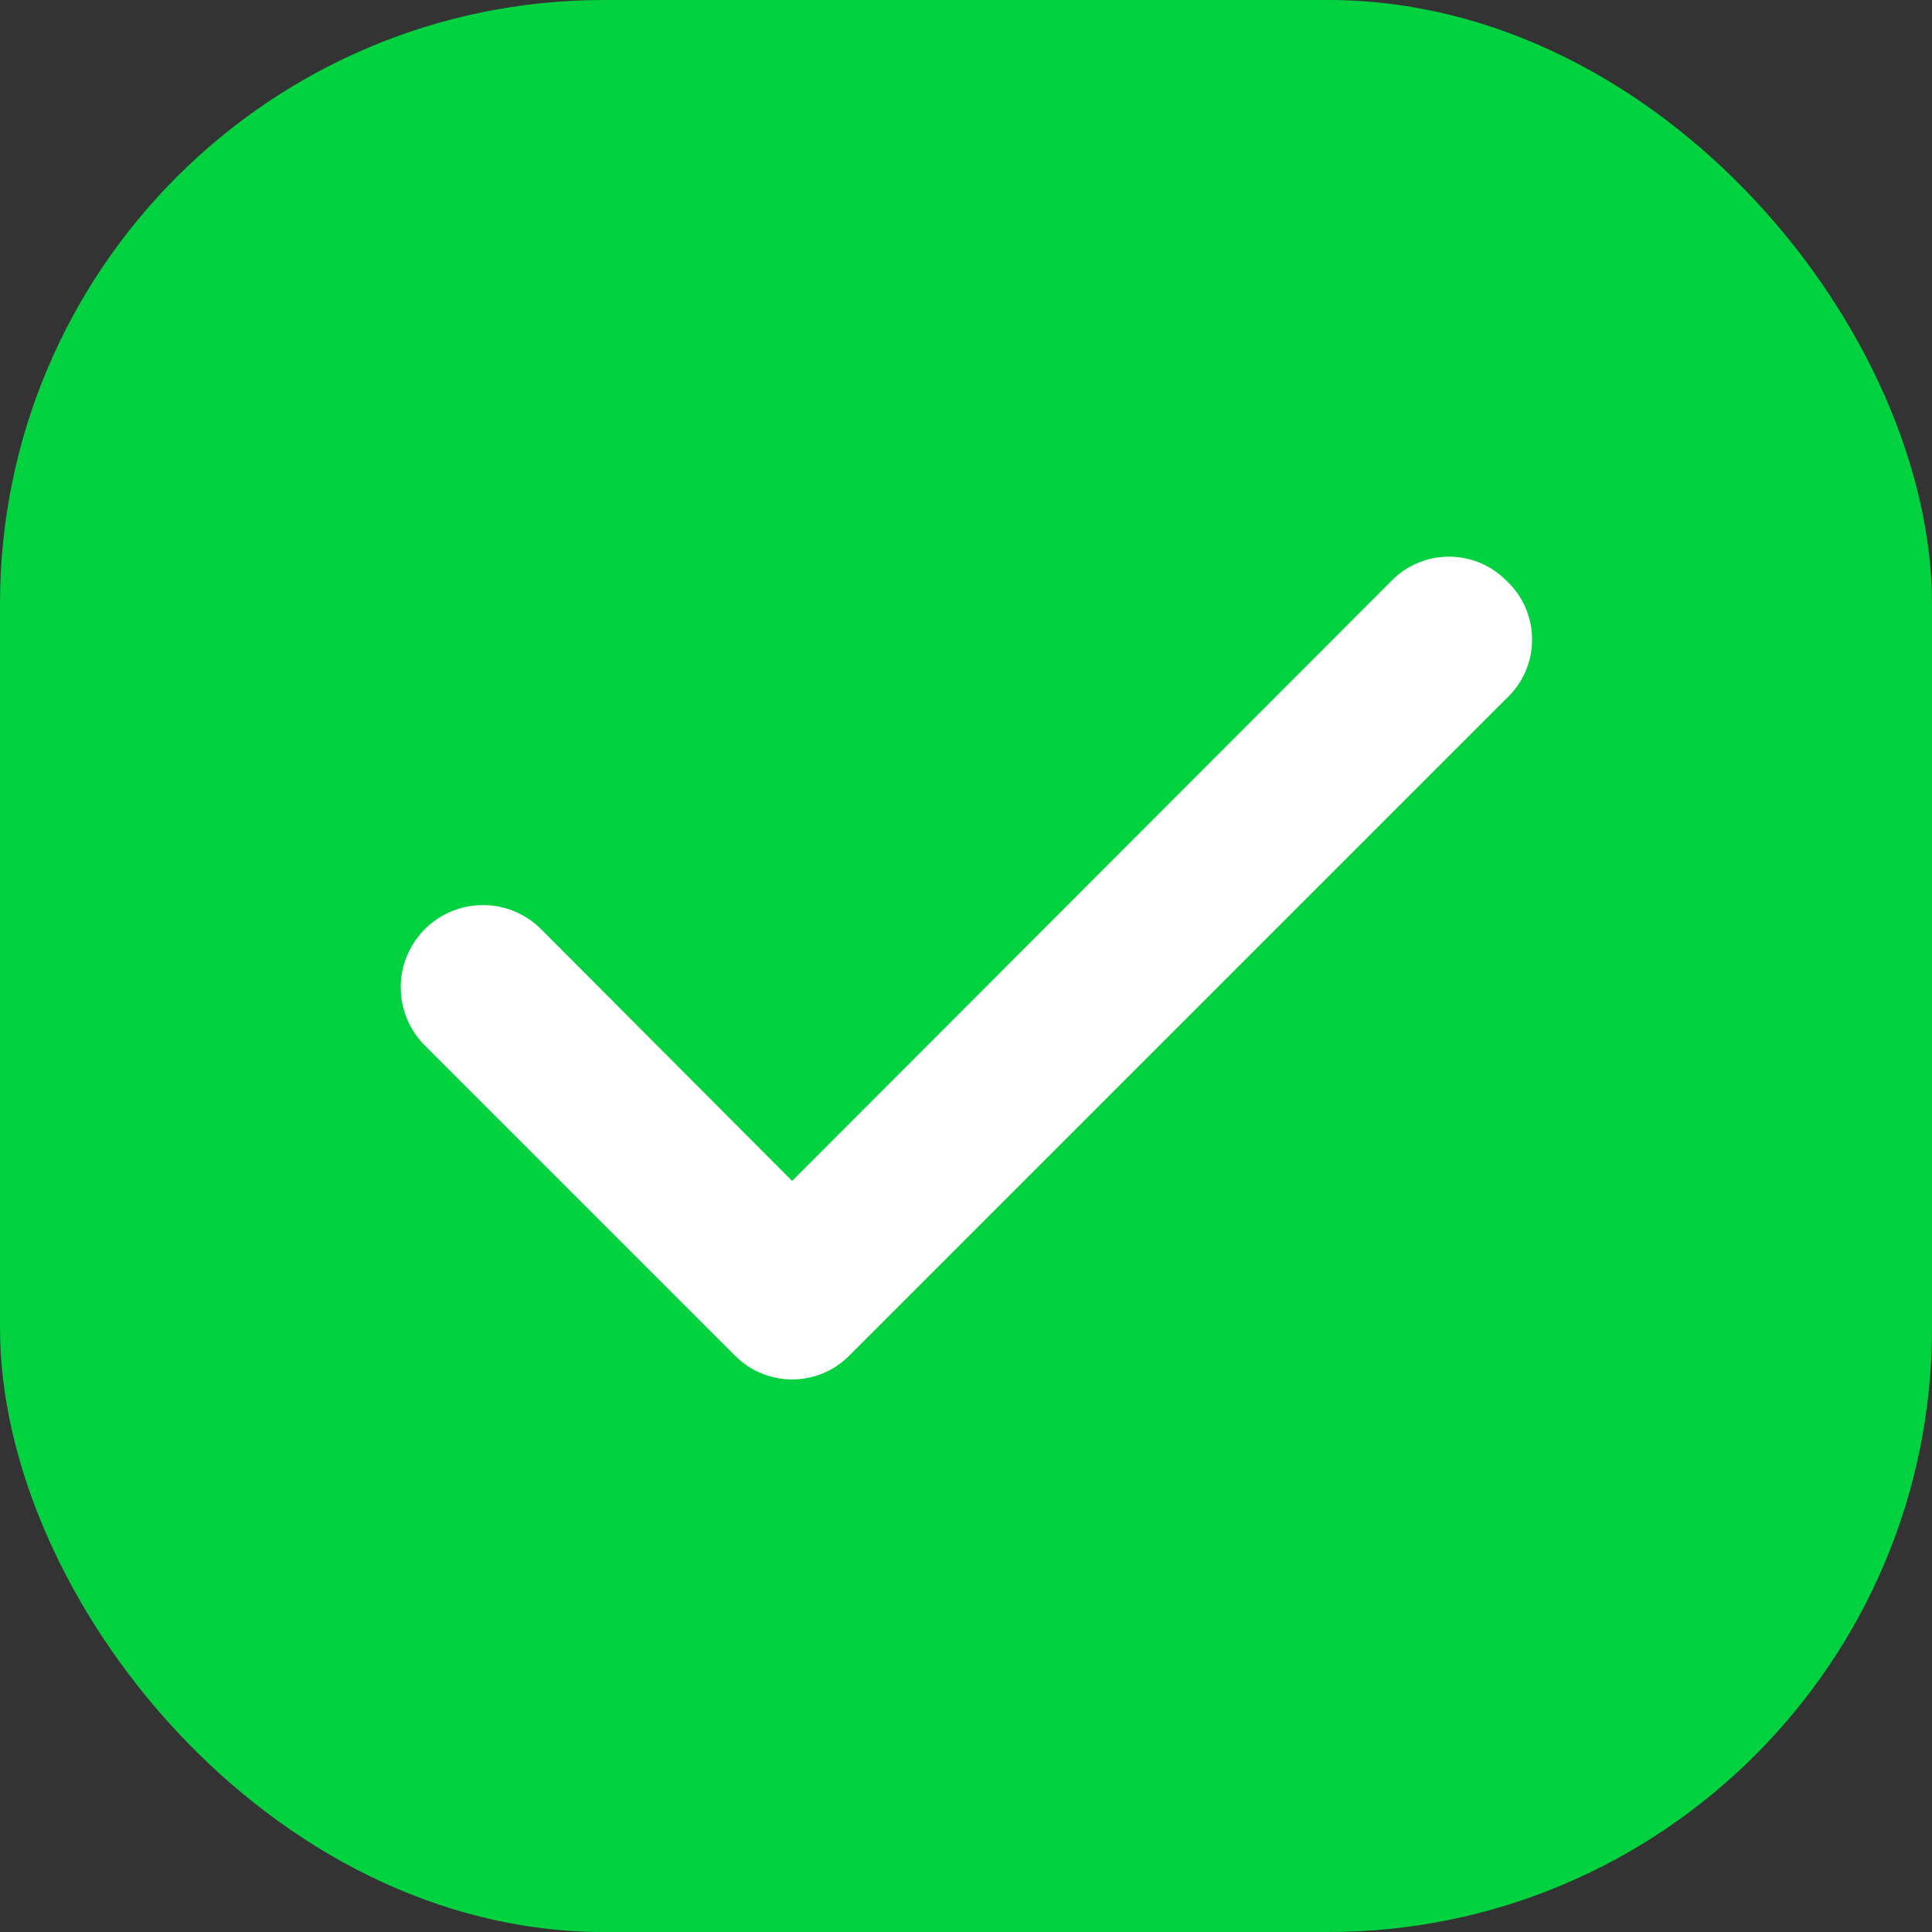
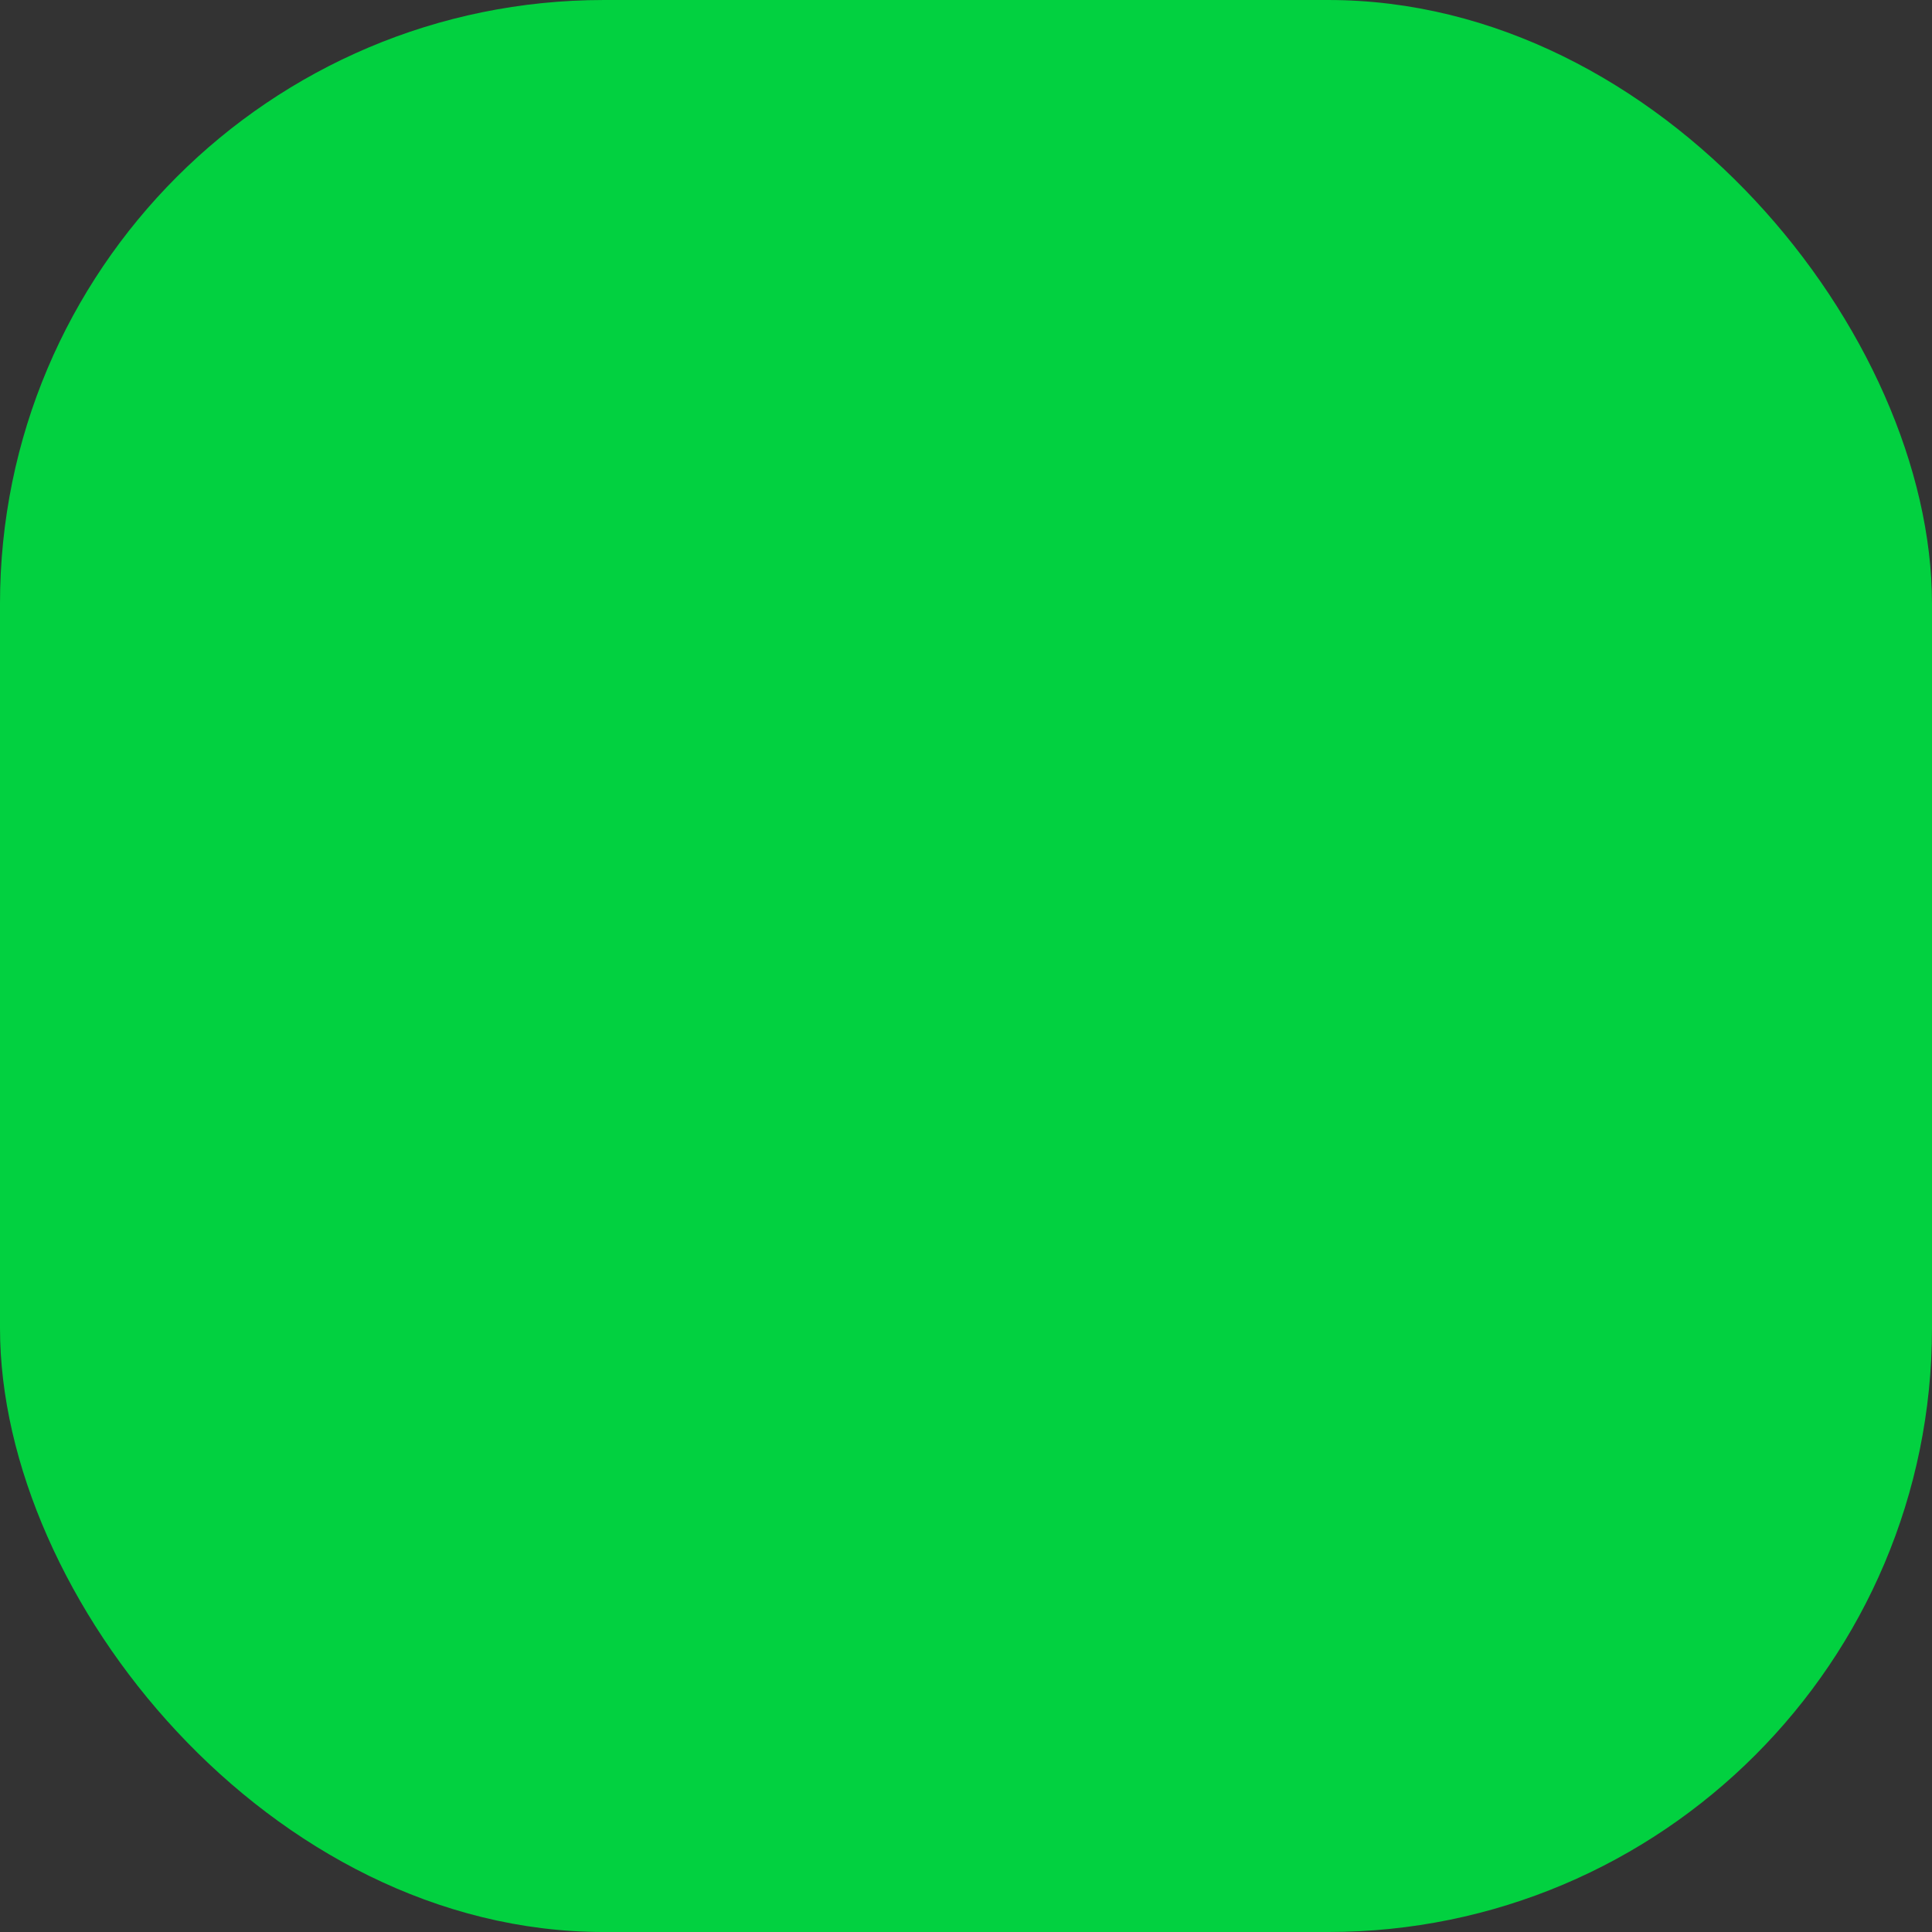
<svg xmlns="http://www.w3.org/2000/svg" width="16" height="16" viewBox="0 0 16 16" fill="none">
  <rect x="0" y="0" width="16" height="16" fill="#333333" stroke="none" />
  <rect y="6.10352e-05" width="16" height="16" rx="5" fill="#02D140" />
-   <path d="M12.473 4.807C12.411 4.744 12.338 4.695 12.256 4.661C12.175 4.627 12.088 4.61 12 4.61C11.912 4.61 11.825 4.627 11.744 4.661C11.662 4.695 11.589 4.744 11.527 4.807L6.56 9.78L4.473 7.687C4.409 7.625 4.333 7.576 4.25 7.543C4.167 7.51 4.078 7.494 3.988 7.496C3.899 7.497 3.811 7.516 3.728 7.552C3.646 7.588 3.572 7.639 3.51 7.703C3.448 7.768 3.399 7.844 3.366 7.927C3.333 8.01 3.317 8.099 3.319 8.189C3.32 8.278 3.34 8.366 3.375 8.448C3.411 8.53 3.462 8.605 3.527 8.667L6.087 11.227C6.149 11.289 6.222 11.339 6.304 11.373C6.385 11.406 6.472 11.424 6.56 11.424C6.648 11.424 6.735 11.406 6.816 11.373C6.898 11.339 6.971 11.289 7.033 11.227L12.473 5.787C12.541 5.724 12.595 5.649 12.632 5.564C12.669 5.48 12.688 5.389 12.688 5.297C12.688 5.205 12.669 5.114 12.632 5.029C12.595 4.945 12.541 4.869 12.473 4.807Z" fill="white" />
</svg>